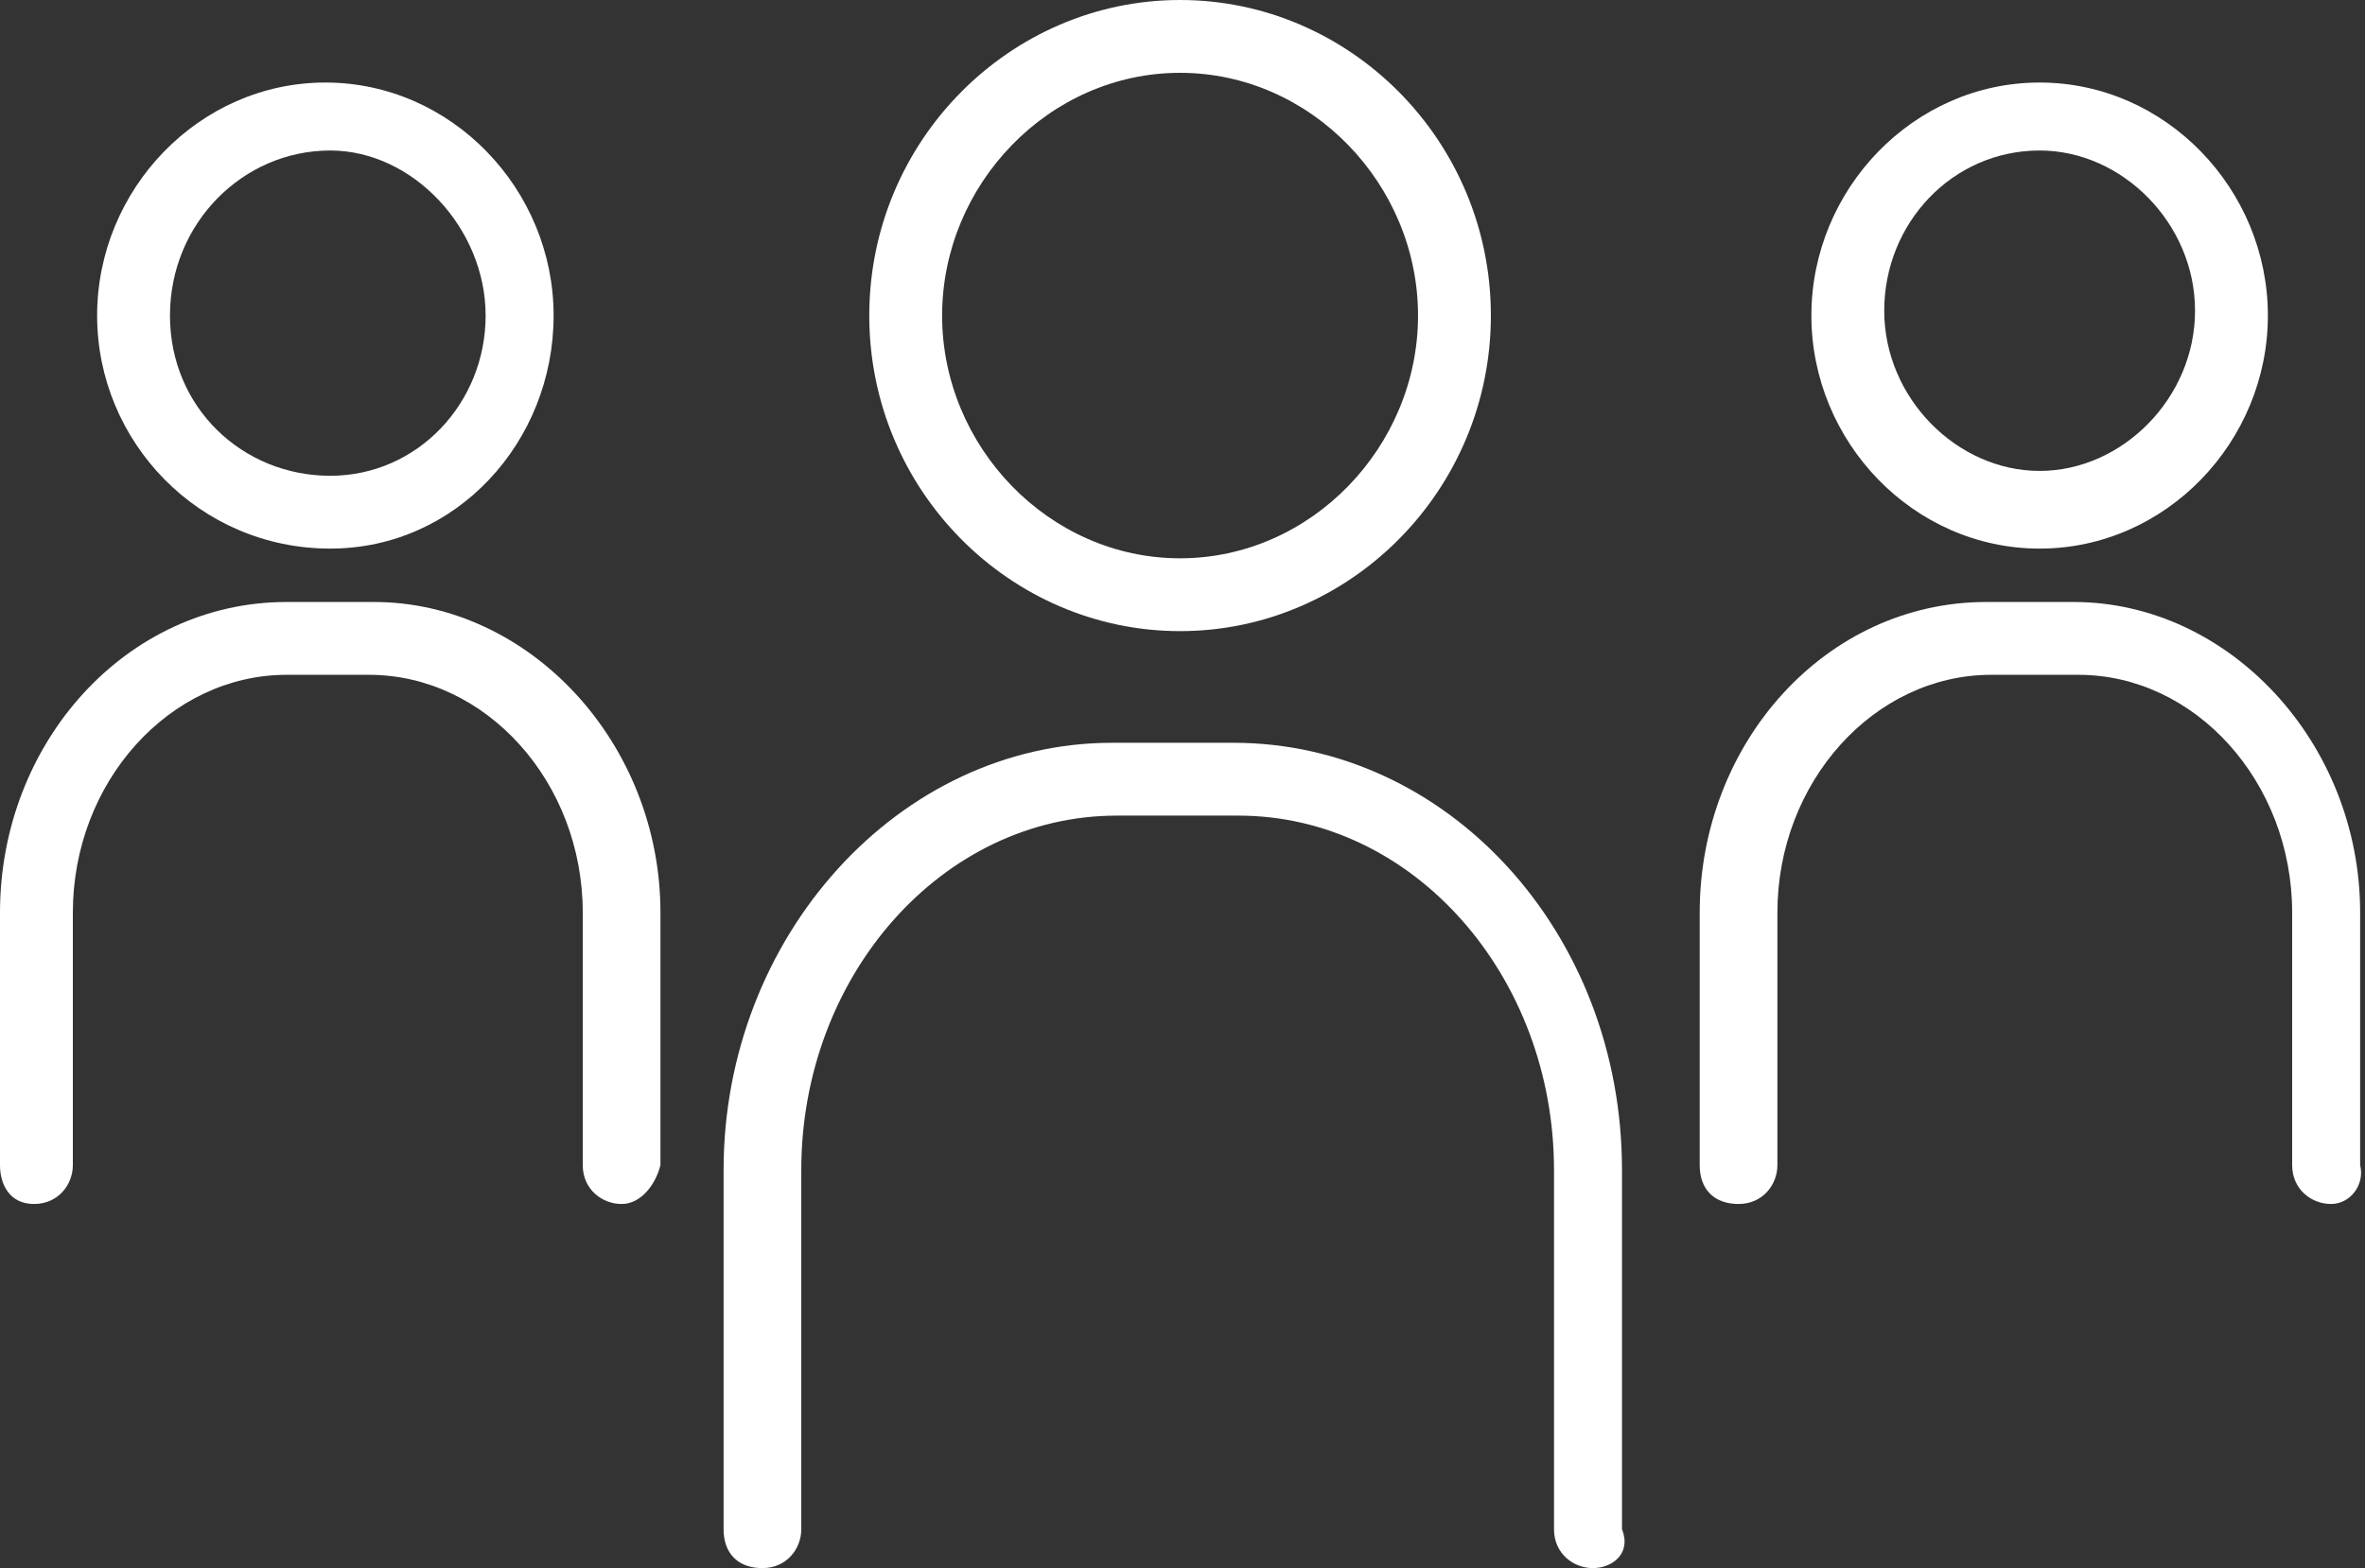
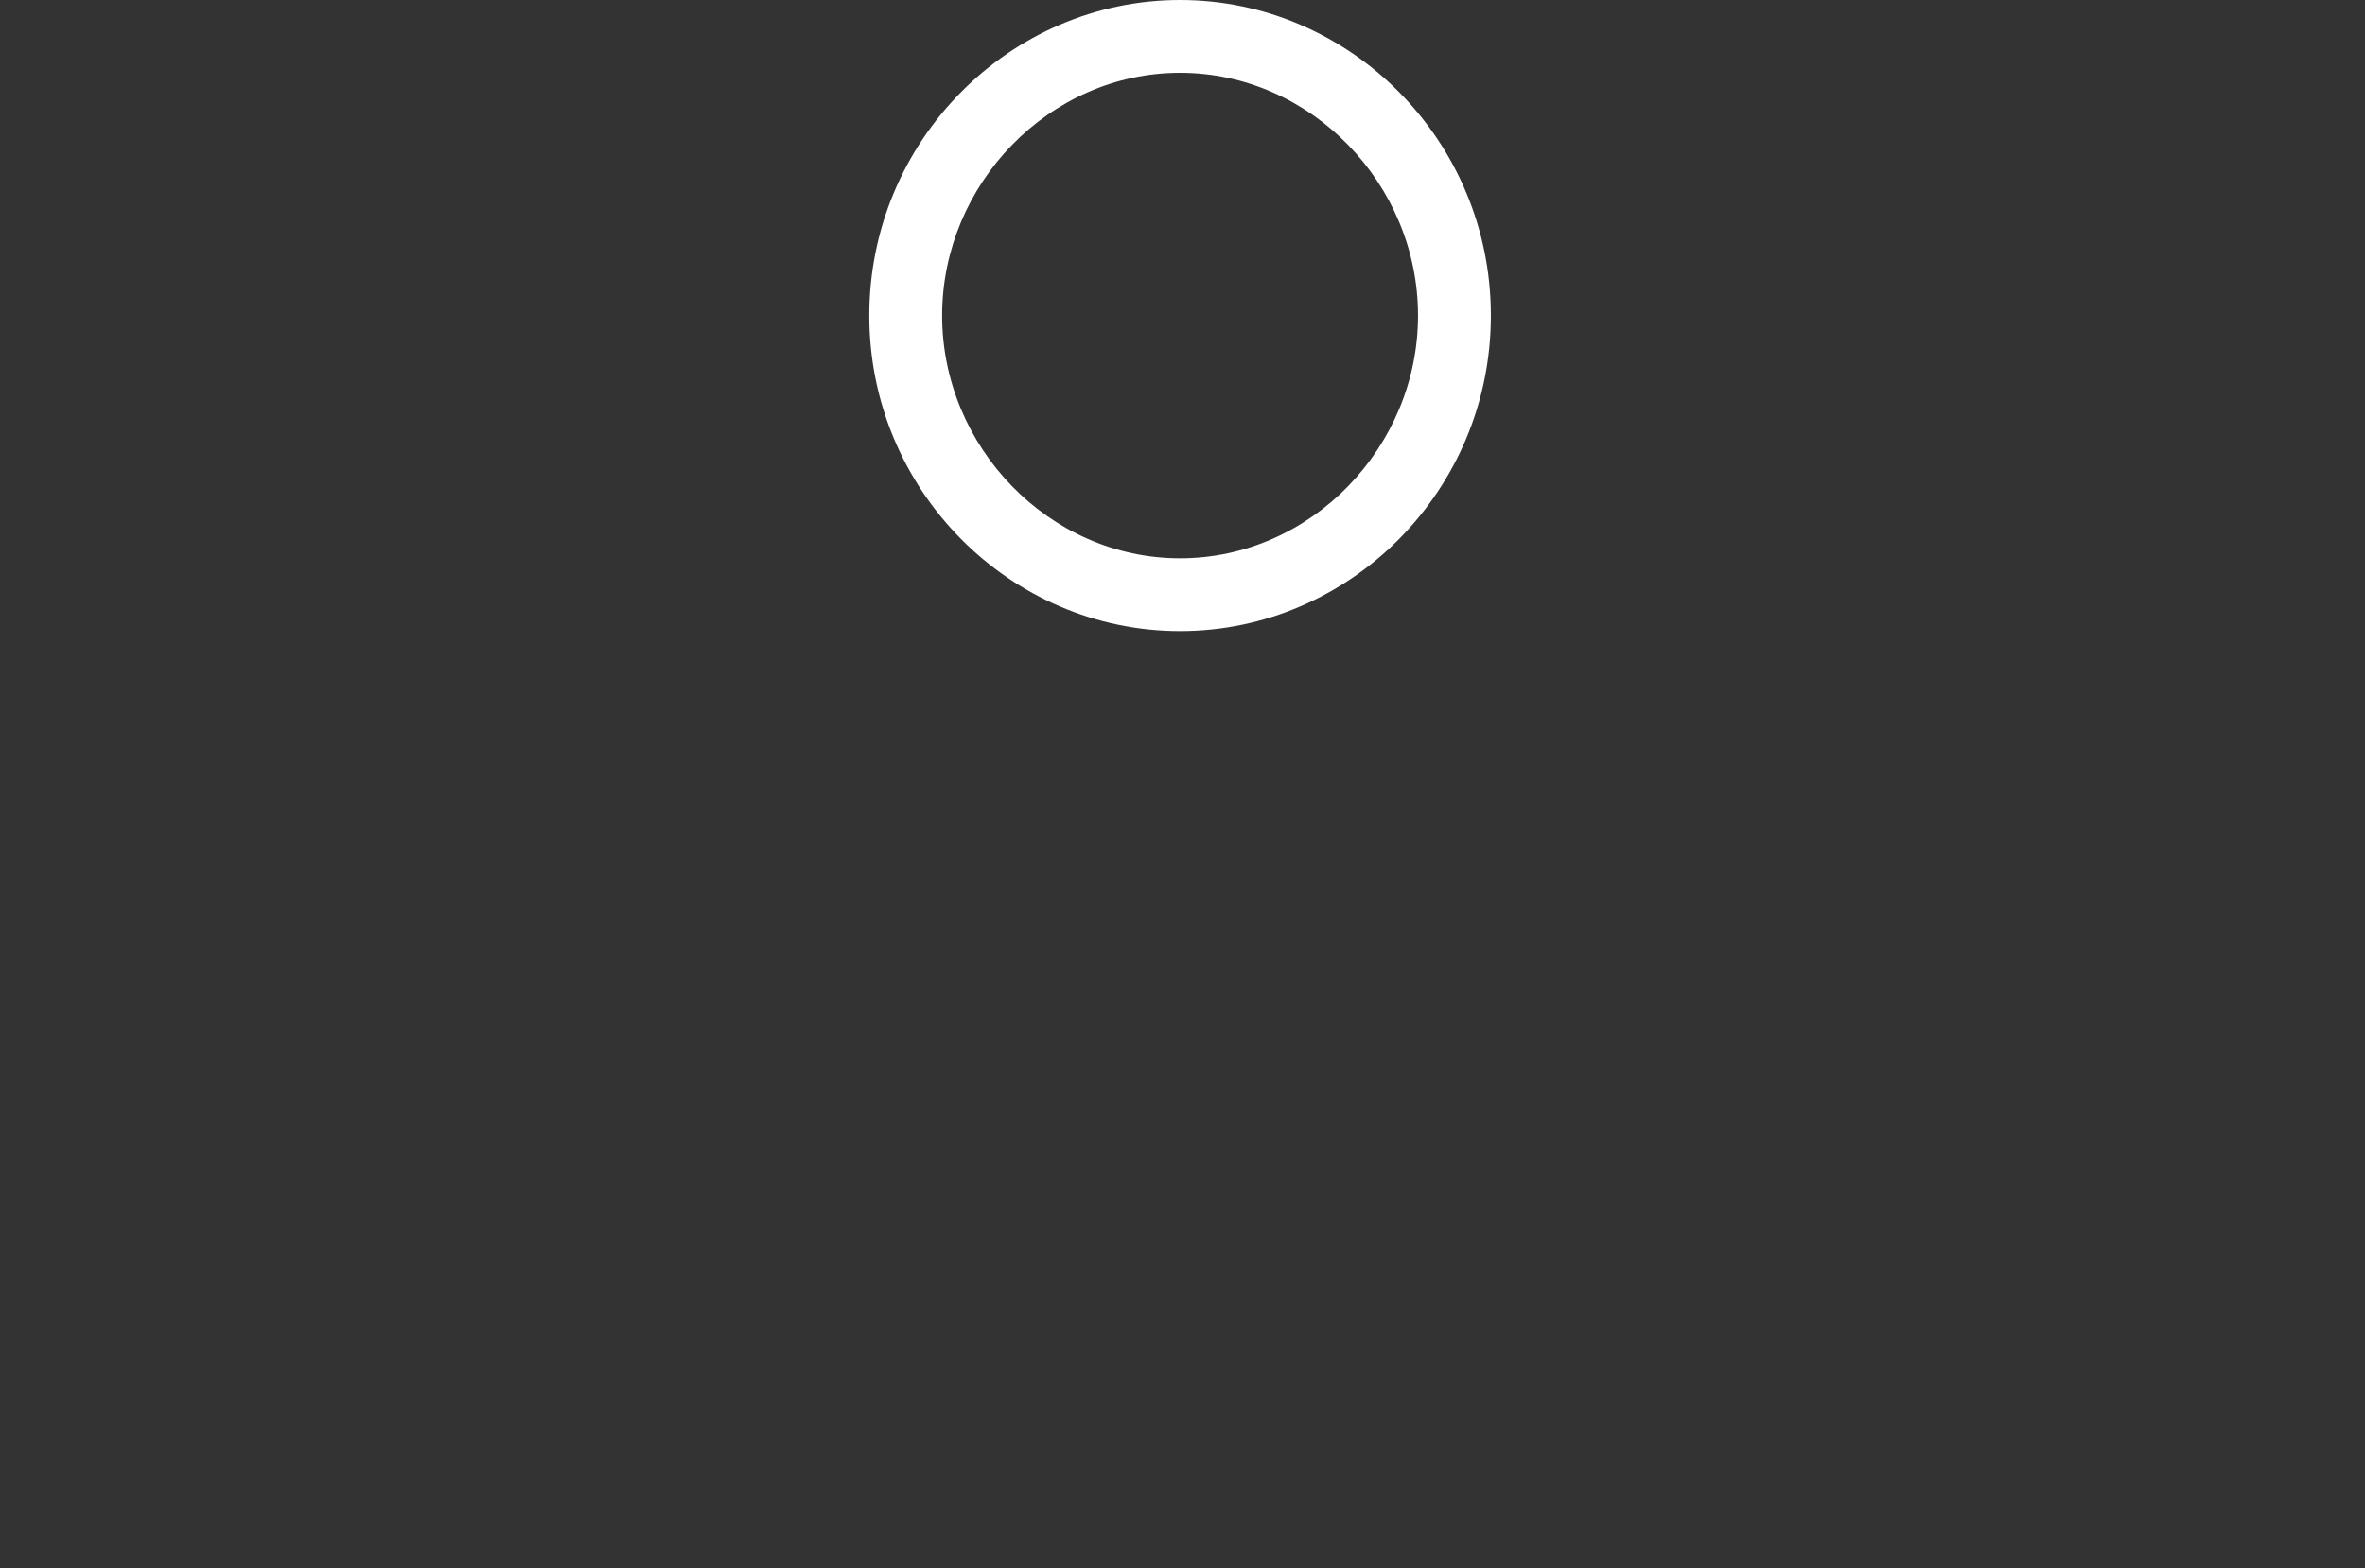
<svg xmlns="http://www.w3.org/2000/svg" id="Calque_1" x="0px" y="0px" viewBox="0 0 48.7 32.3" style="enable-background:new 0 0 48.7 32.3;" xml:space="preserve">
  <rect x="0" y="0" width="48.7" height="32.3" fill="#333333" stroke="none" />
  <style type="text/css"> .st0{fill:#FFFFFF;} </style>
  <g>
-     <path class="st0" d="M32.8,32.3c-0.4,0-0.8-0.3-0.8-0.8v-7.4c0-4-2.9-7.3-6.5-7.3H23c-3.6,0-6.5,3.3-6.5,7.3v7.4 c0,0.4-0.3,0.8-0.8,0.8s-0.8-0.3-0.8-0.8v-7.4c0-4.8,3.6-8.8,8-8.8h2.5c4.4,0,8,3.9,8,8.8v7.4C33.6,32,33.2,32.3,32.8,32.3z" />
    <path class="st0" d="M24.3,13c-3.5,0-6.4-2.9-6.4-6.5S20.8,0,24.3,0c3.5,0,6.4,2.9,6.4,6.5S27.8,13,24.3,13z M24.3,1.5 c-2.7,0-4.9,2.3-4.9,5s2.2,5,4.9,5s4.9-2.3,4.9-5S27,1.5,24.3,1.5z" />
-     <path class="st0" d="M48,24.8c-0.4,0-0.8-0.3-0.8-0.8v-5.2c0-2.7-2-4.9-4.4-4.9h-1.8c-2.4,0-4.4,2.2-4.4,4.9V24 c0,0.4-0.3,0.8-0.8,0.8s-0.8-0.3-0.8-0.8v-5.2c0-3.5,2.6-6.4,5.9-6.4h1.8c3.2,0,5.9,2.9,5.9,6.4V24C48.7,24.4,48.4,24.8,48,24.8z" />
-     <path class="st0" d="M42,11.3c-2.6,0-4.7-2.2-4.7-4.8s2.1-4.8,4.7-4.8s4.7,2.2,4.7,4.8S44.6,11.3,42,11.3z M42,3.1 c-1.8,0-3.2,1.5-3.2,3.3s1.5,3.3,3.2,3.3s3.2-1.5,3.2-3.3S43.7,3.1,42,3.1z" />
-     <path class="st0" d="M12.8,24.8c-0.4,0-0.8-0.3-0.8-0.8v-5.2c0-2.7-2-4.9-4.4-4.9H5.9c-2.4,0-4.4,2.2-4.4,4.9V24 c0,0.4-0.3,0.8-0.8,0.8S0,24.4,0,24v-5.2c0-3.5,2.6-6.4,5.9-6.4h1.8c3.2,0,5.9,2.9,5.9,6.4V24C13.5,24.4,13.2,24.8,12.8,24.8z" />
-     <path class="st0" d="M6.8,11.3C4.1,11.3,2,9.1,2,6.5s2.1-4.8,4.7-4.8s4.7,2.2,4.7,4.8S9.4,11.3,6.8,11.3z M6.8,3.1 C5,3.1,3.5,4.6,3.5,6.5S5,9.8,6.8,9.8S10,8.3,10,6.5S8.5,3.1,6.8,3.1z" />
  </g>
</svg>